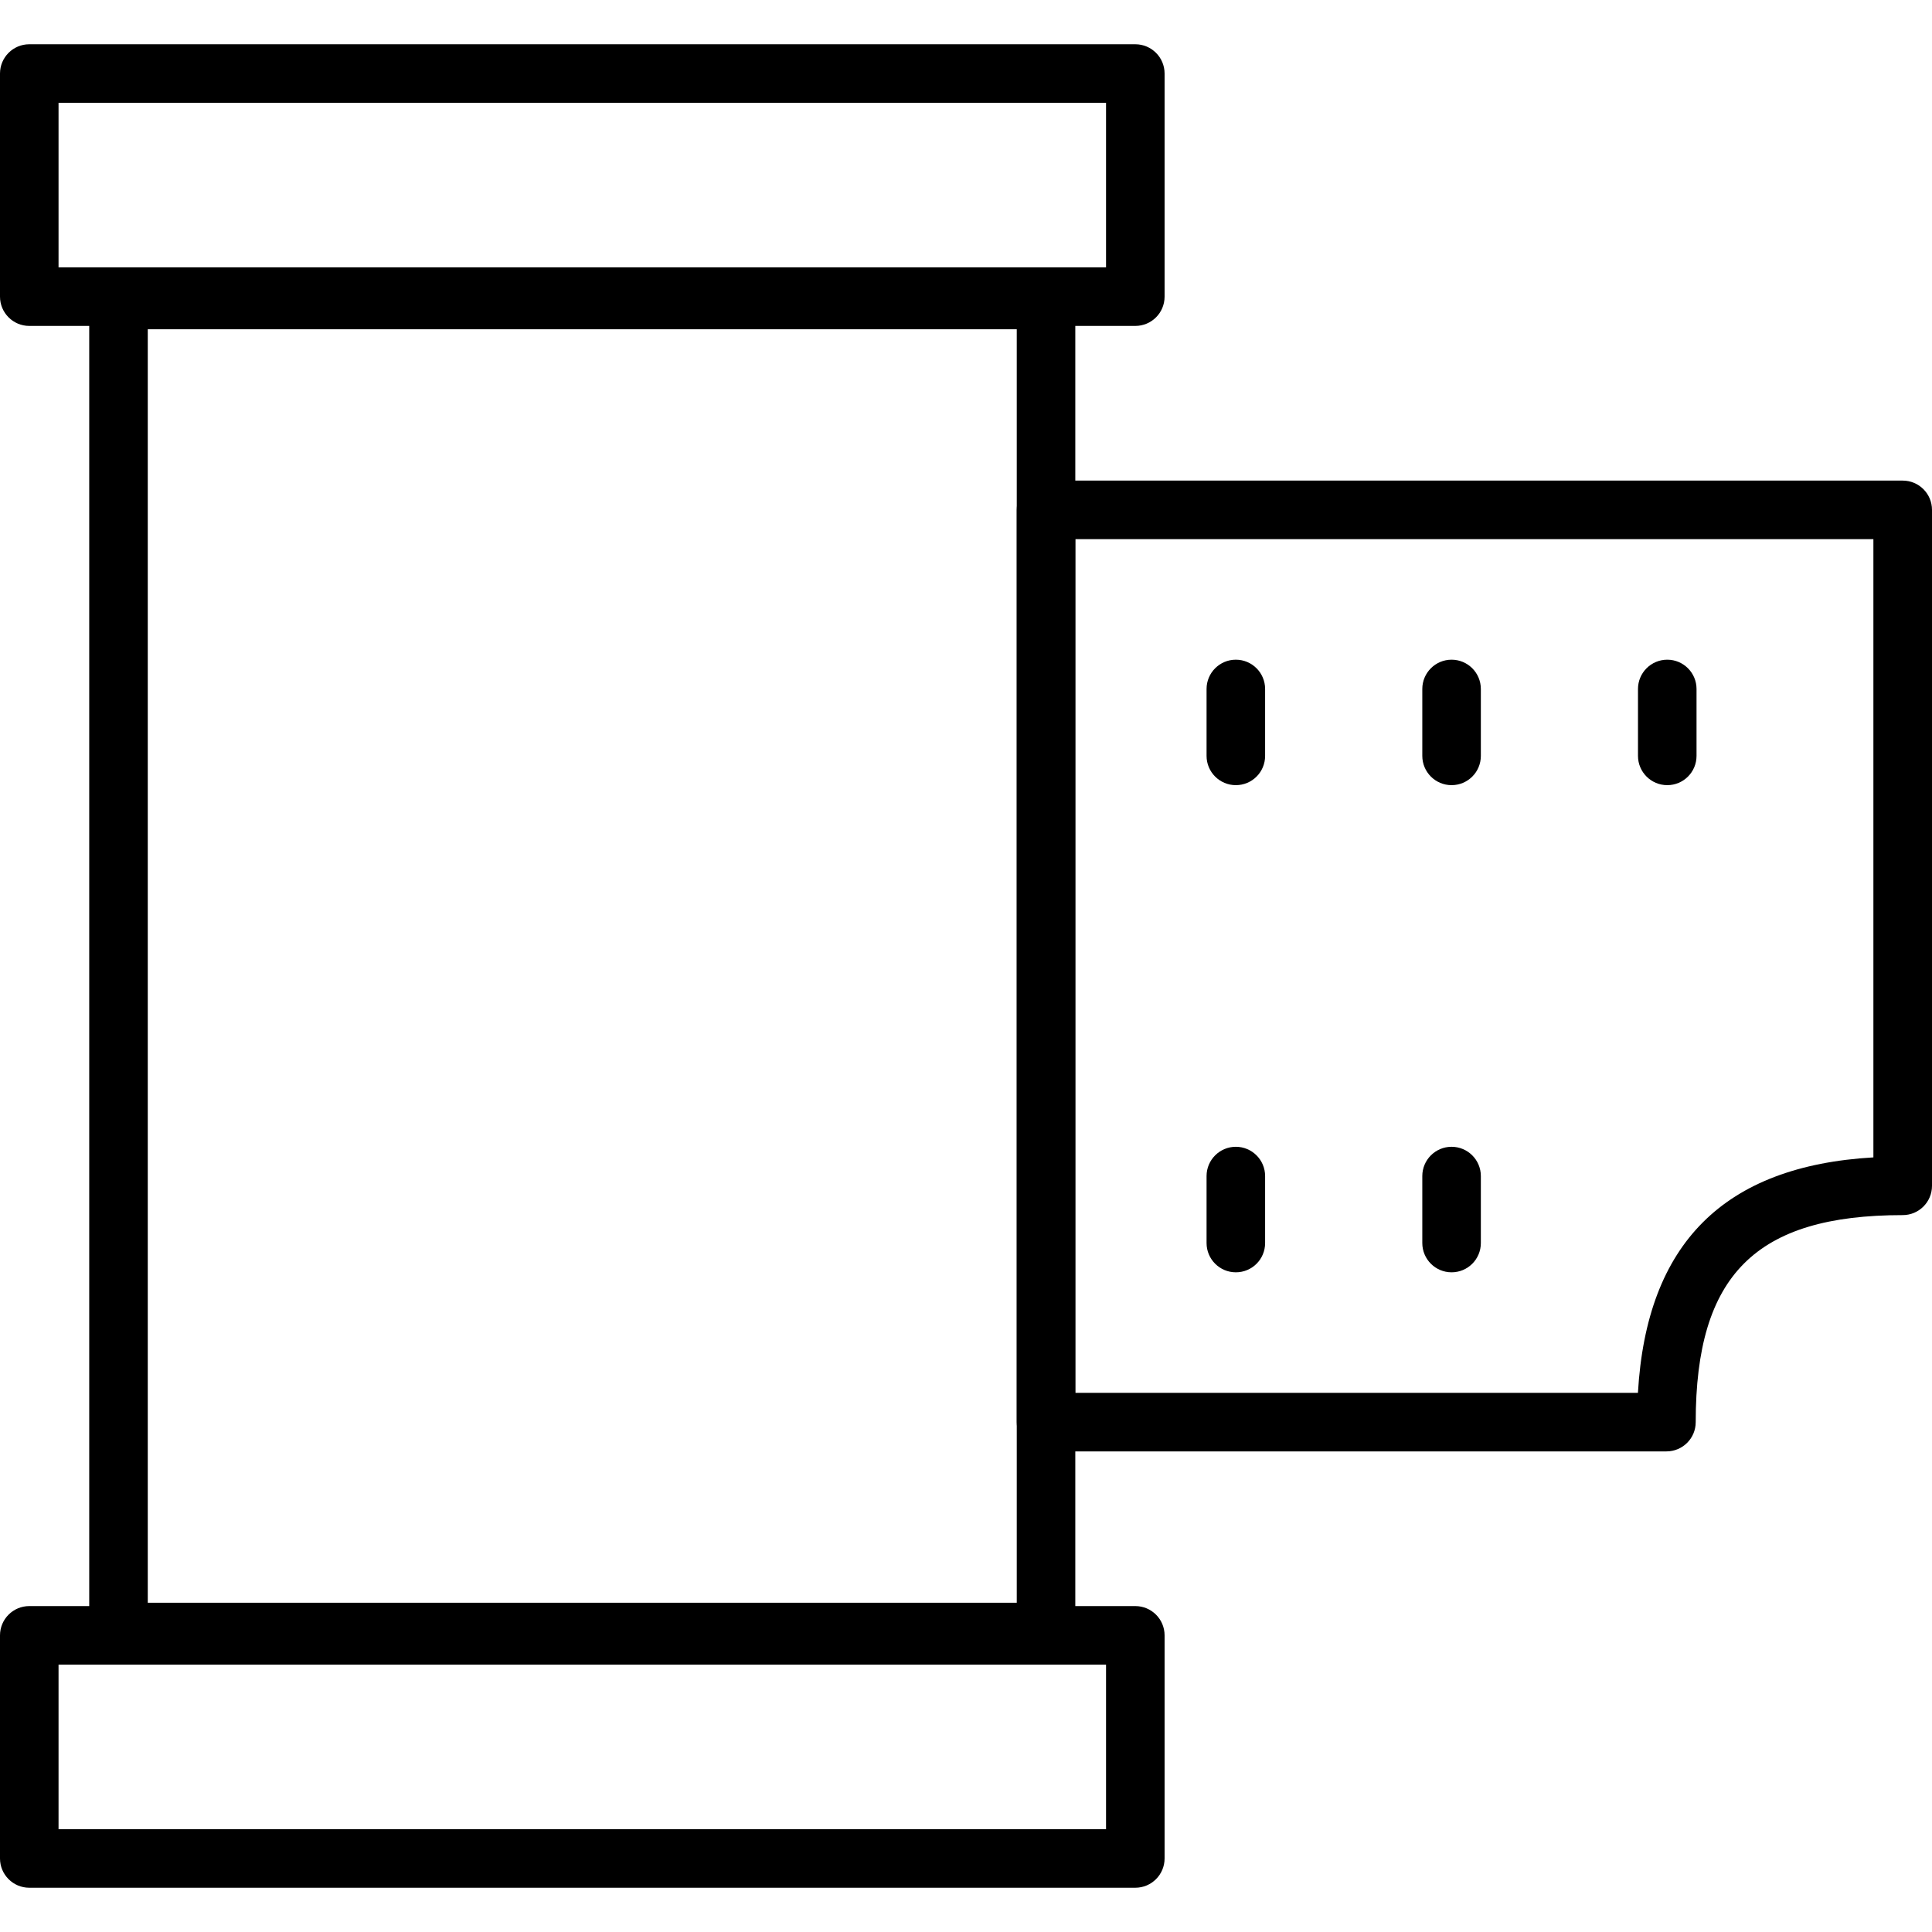
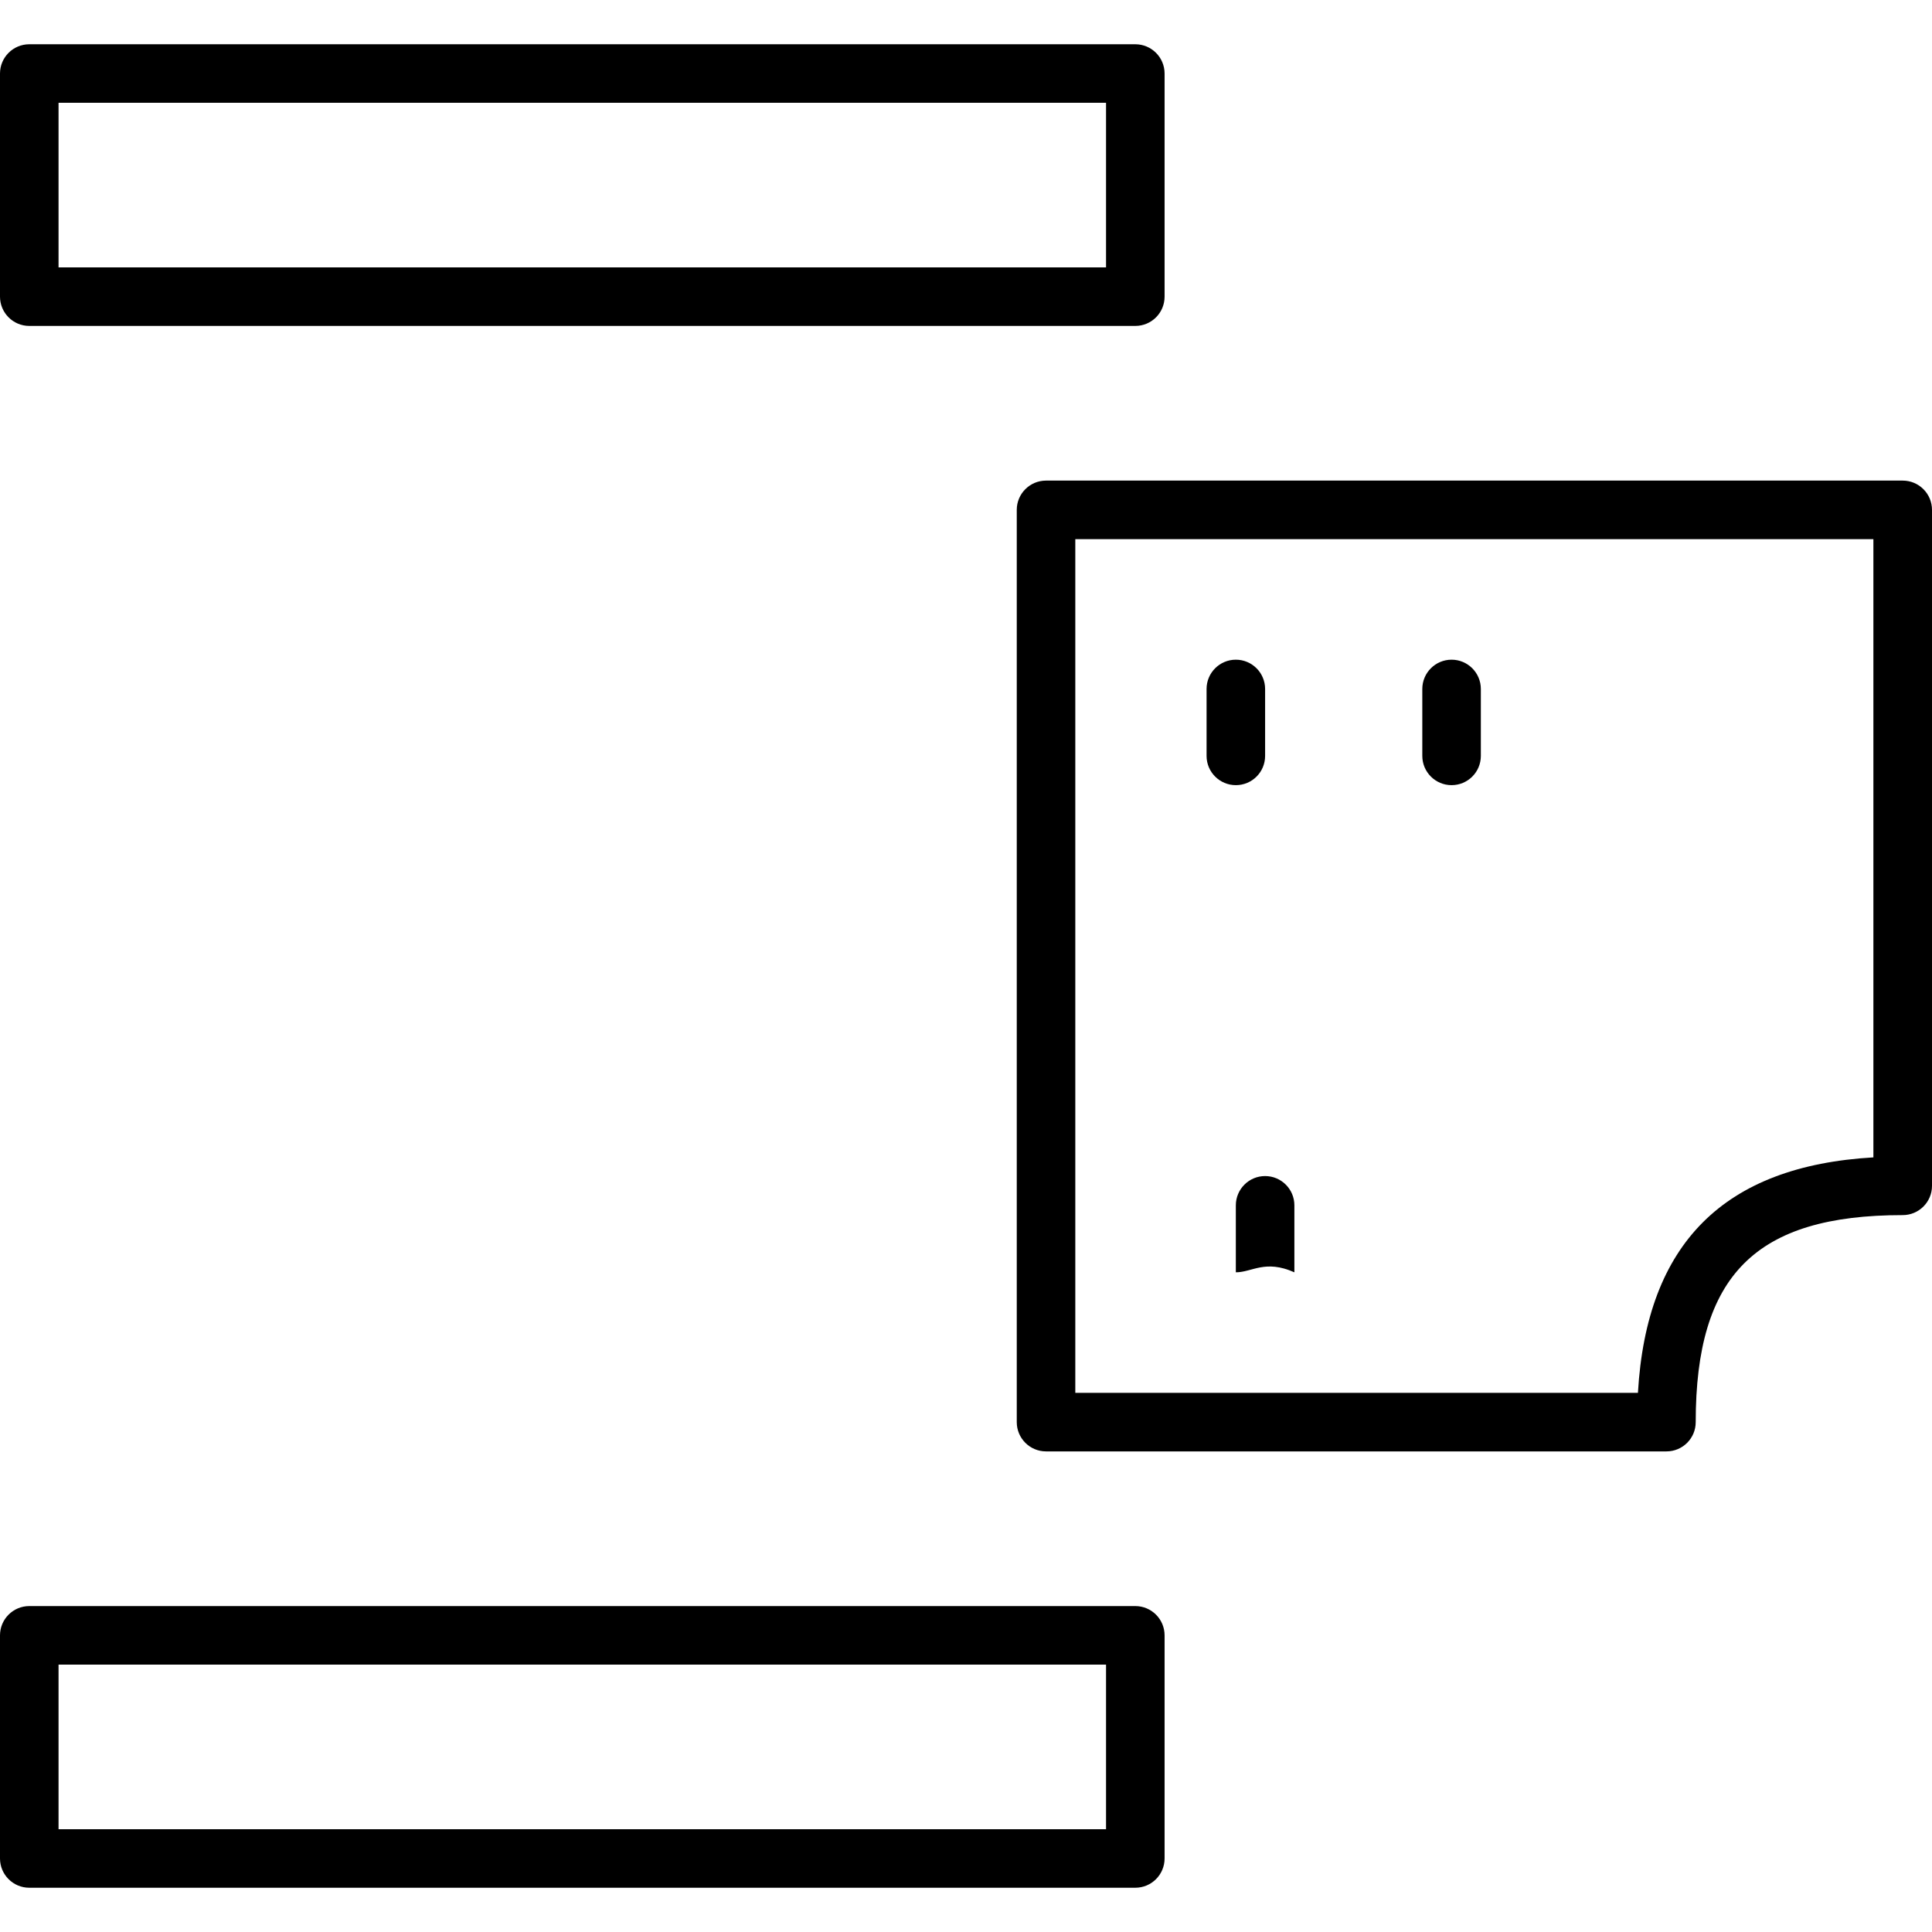
<svg xmlns="http://www.w3.org/2000/svg" version="1.1" id="Capa_1" x="0px" y="0px" viewBox="0 0 33 33" style="enable-background:new 0 0 33 33;" xml:space="preserve">
  <g>
-     <path d="M17.867,28.376H2.024c-0.276,0-0.5-0.224-0.5-0.5V5.124c0-0.276,0.224-0.5,0.5-0.5h15.843c0.276,0,0.5,0.224,0.5,0.5   v22.752C18.367,28.153,18.144,28.376,17.867,28.376z M2.524,27.376h14.843V5.624H2.524V27.376z" />
    <path d="M19.392,5.567H0.5c-0.276,0-0.5-0.224-0.5-0.5V1.256c0-0.276,0.224-0.5,0.5-0.5h18.892c0.276,0,0.5,0.224,0.5,0.5v3.811   C19.892,5.344,19.668,5.567,19.392,5.567z M1,4.567h17.892V1.756H1V4.567z" />
    <path d="M19.392,32.244H0.5c-0.276,0-0.5-0.224-0.5-0.5v-3.811c0-0.276,0.224-0.5,0.5-0.5h18.892c0.276,0,0.5,0.224,0.5,0.5v3.811   C19.892,32.02,19.668,32.244,19.392,32.244z M1,31.244h17.892v-2.811H1V31.244z" />
    <g>
      <path d="M21.109,13.411c-0.276,0-0.5-0.224-0.5-0.5v-1.143c0-0.276,0.224-0.5,0.5-0.5s0.5,0.224,0.5,0.5v1.143    C21.609,13.188,21.386,13.411,21.109,13.411z" />
      <path d="M24.794,13.411c-0.276,0-0.5-0.224-0.5-0.5v-1.143c0-0.276,0.224-0.5,0.5-0.5s0.5,0.224,0.5,0.5v1.143    C25.294,13.188,25.07,13.411,24.794,13.411z" />
-       <path d="M28.478,13.411c-0.276,0-0.5-0.224-0.5-0.5v-1.143c0-0.276,0.224-0.5,0.5-0.5s0.5,0.224,0.5,0.5v1.143    C28.978,13.188,28.754,13.411,28.478,13.411z" />
-       <path d="M21.109,21.732c-0.276,0-0.5-0.224-0.5-0.5v-1.144c0-0.276,0.224-0.5,0.5-0.5s0.5,0.224,0.5,0.5v1.144    C21.609,21.509,21.386,21.732,21.109,21.732z" />
-       <path d="M24.794,21.732c-0.276,0-0.5-0.224-0.5-0.5v-1.144c0-0.276,0.224-0.5,0.5-0.5s0.5,0.224,0.5,0.5v1.144    C25.294,21.509,25.07,21.732,24.794,21.732z" />
+       <path d="M21.109,21.732v-1.144c0-0.276,0.224-0.5,0.5-0.5s0.5,0.224,0.5,0.5v1.144    C21.609,21.509,21.386,21.732,21.109,21.732z" />
    </g>
    <path d="M28.464,24.791H17.867c-0.276,0-0.5-0.224-0.5-0.5V8.709c0-0.276,0.224-0.5,0.5-0.5H32.5c0.276,0,0.5,0.224,0.5,0.5v11.546   c0,0.276-0.224,0.5-0.5,0.5c-2.512,0-3.536,1.024-3.536,3.536C28.964,24.568,28.74,24.791,28.464,24.791z M18.367,23.791h9.61   c0.148-2.553,1.47-3.874,4.022-4.022V9.209H18.367V23.791z" />
  </g>
  <g>
</g>
  <g>
</g>
  <g>
</g>
  <g>
</g>
  <g>
</g>
  <g>
</g>
  <g>
</g>
  <g>
</g>
  <g>
</g>
  <g>
</g>
  <g>
</g>
  <g>
</g>
  <g>
</g>
  <g>
</g>
  <g>
</g>
</svg>